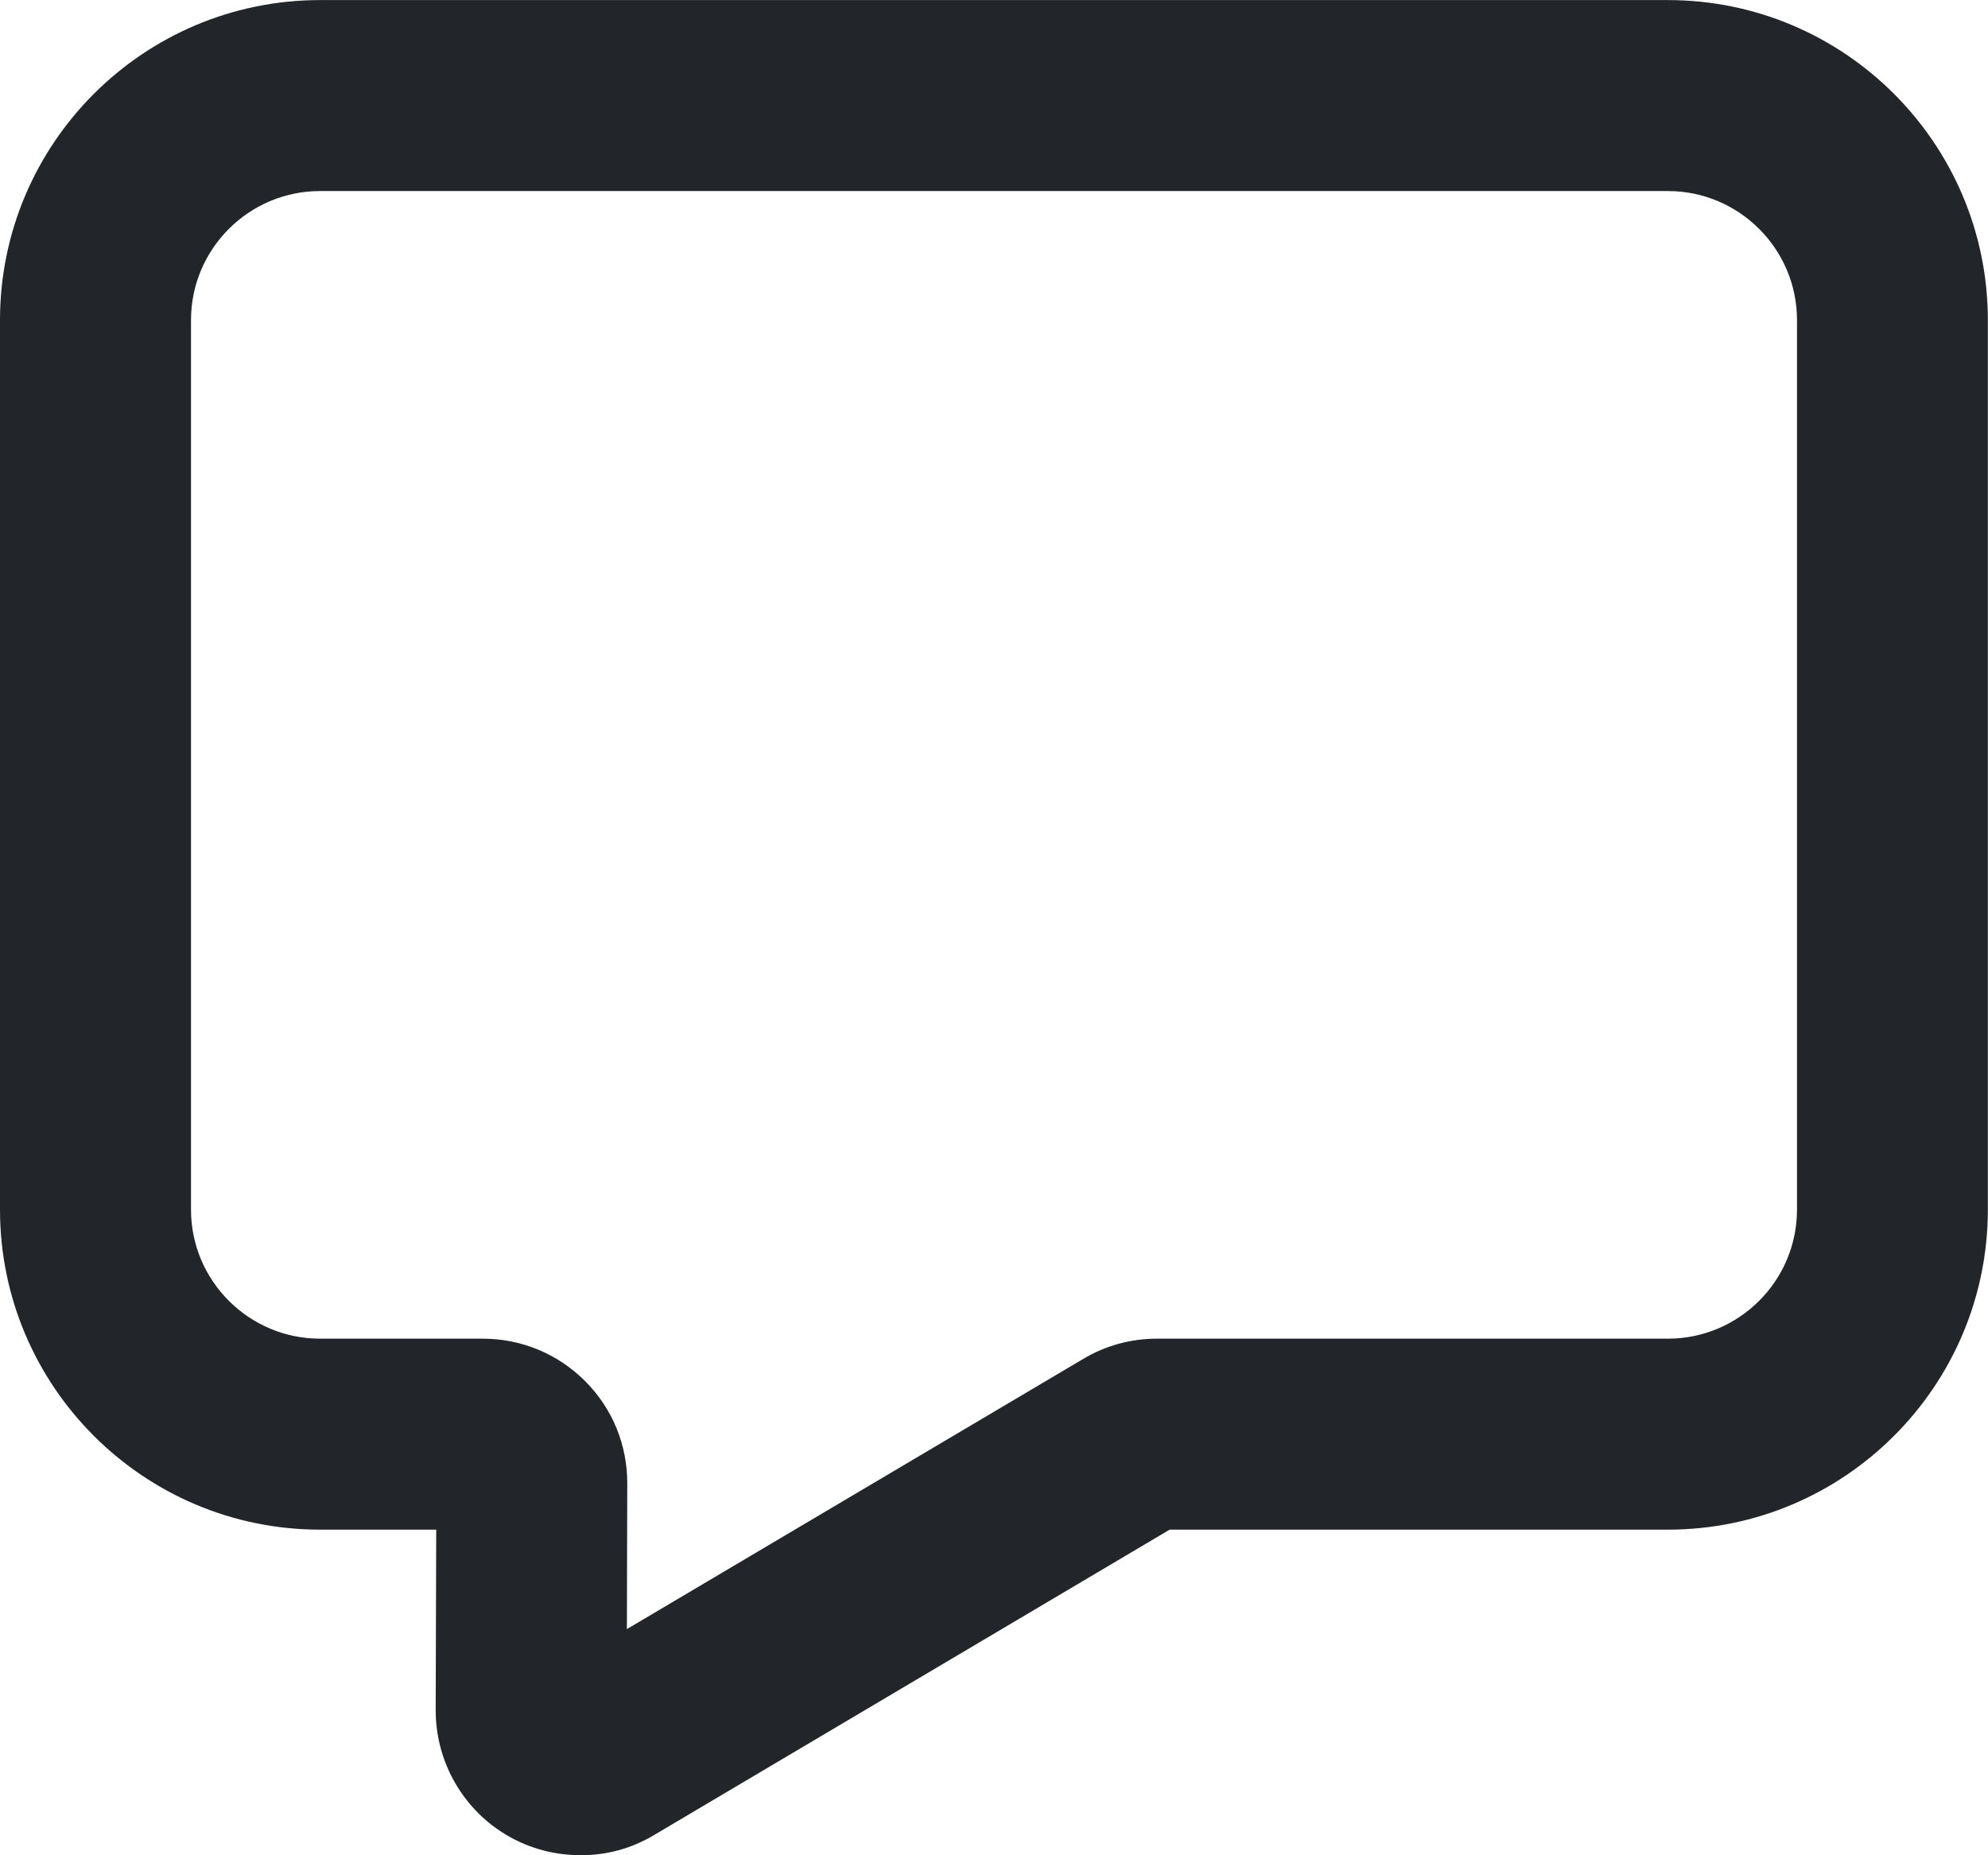
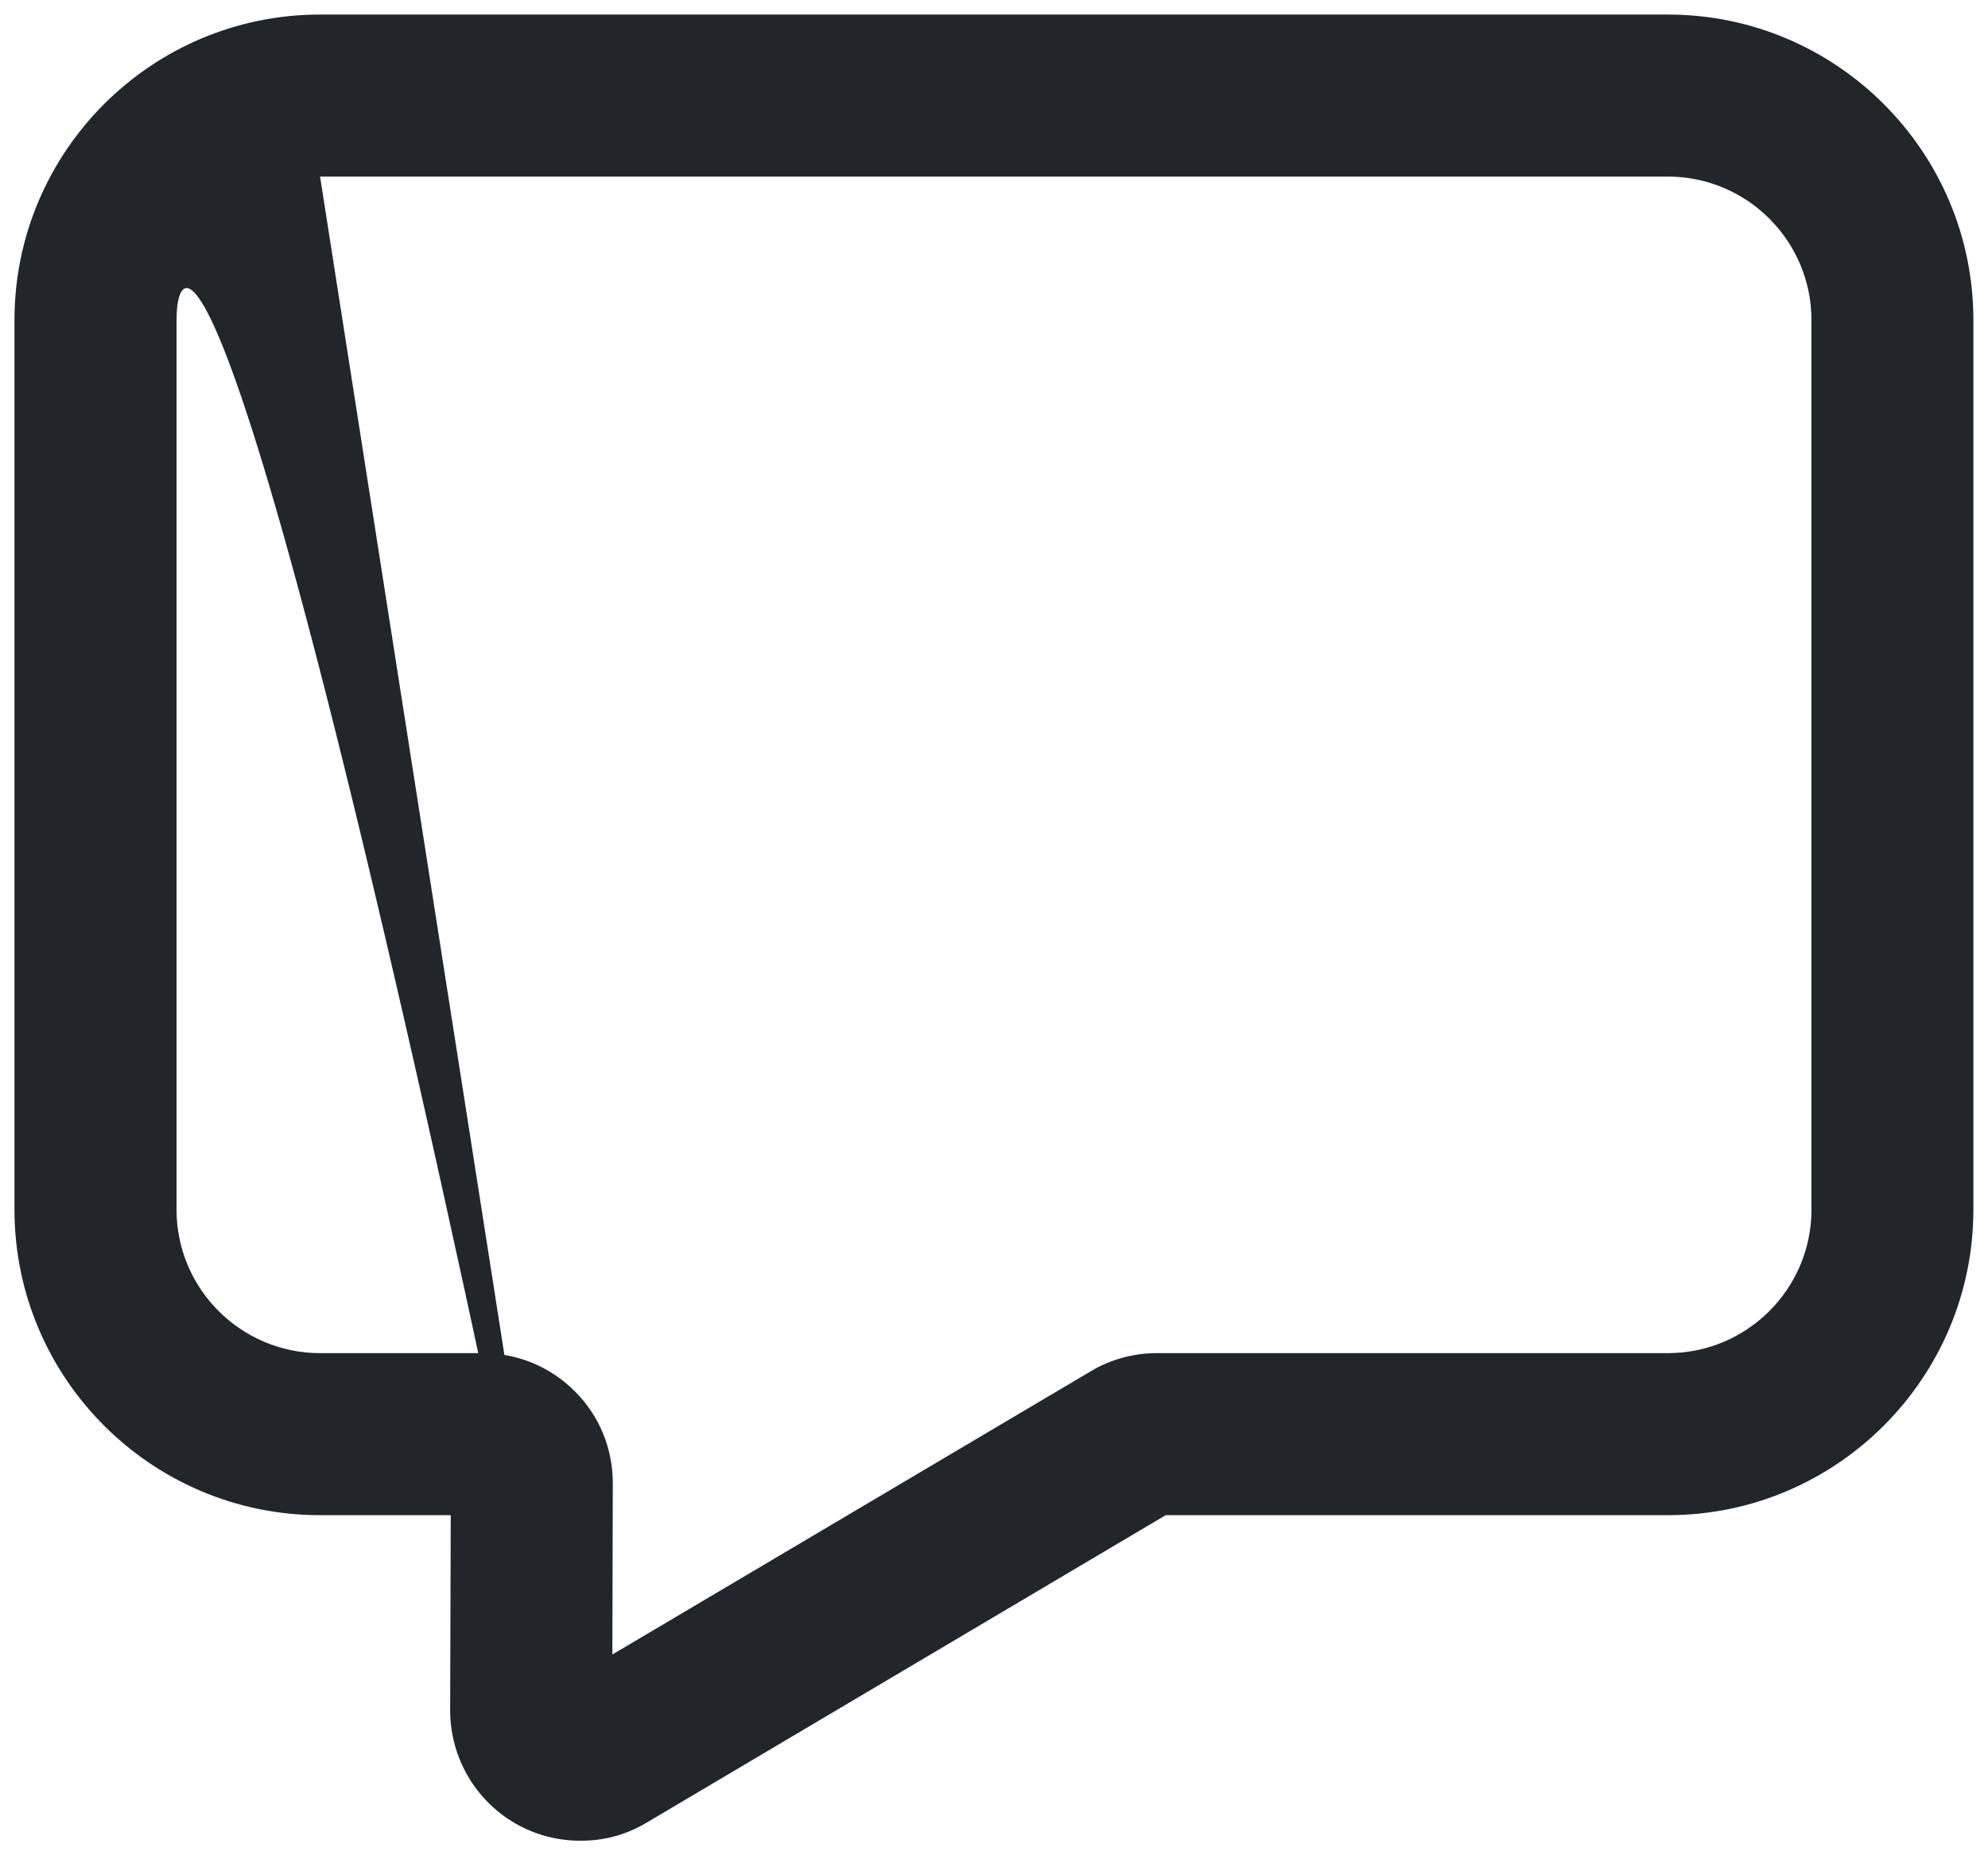
<svg xmlns="http://www.w3.org/2000/svg" width="13.739" height="12.823" viewBox="0 0 13.739 12.822" fill="none">
  <desc>
			Created with Pixso.
	</desc>
  <defs />
-   <path id="path" d="M4.011 12.722C3.856 12.722 3.702 12.683 3.564 12.604C3.284 12.444 3.111 12.144 3.111 11.821L3.115 10.472L2.212 10.472C1.047 10.472 0.1 9.525 0.1 8.36L0.1 2.212C0.1 1.047 1.047 0.1 2.212 0.1L11.527 0.1C12.691 0.1 13.638 1.047 13.638 2.212L13.638 8.36C13.638 9.525 12.691 10.472 11.527 10.472L8.056 10.472L4.469 12.597C4.328 12.681 4.175 12.723 4.011 12.722ZM2.212 1.22C1.665 1.22 1.22 1.665 1.22 2.212L1.22 8.36C1.22 8.907 1.665 9.352 2.212 9.352L3.336 9.352C3.577 9.352 3.803 9.446 3.973 9.616C4.143 9.786 4.236 10.013 4.235 10.254L4.232 11.435L7.537 9.478C7.675 9.395 7.834 9.352 7.995 9.352L11.527 9.352C12.074 9.352 12.519 8.907 12.519 8.36L12.519 2.212C12.519 1.665 12.074 1.22 11.527 1.22L2.212 1.22Z" fill-rule="nonzero" fill="#222529" />
-   <path id="path" d="M3.564 12.604C3.284 12.444 3.111 12.144 3.111 11.821L3.115 10.472L2.212 10.472C1.047 10.472 0.1 9.525 0.1 8.36L0.1 2.212C0.1 1.047 1.047 0.1 2.212 0.1L11.527 0.1C12.691 0.1 13.638 1.047 13.638 2.212L13.638 8.36C13.638 9.525 12.691 10.472 11.527 10.472L8.056 10.472L4.469 12.597C4.328 12.681 4.175 12.723 4.011 12.722C3.856 12.722 3.702 12.683 3.564 12.604ZM1.22 2.212L1.22 8.36C1.22 8.907 1.665 9.352 2.212 9.352L3.336 9.352C3.577 9.352 3.803 9.446 3.973 9.616C4.143 9.786 4.236 10.013 4.235 10.254L4.232 11.435L7.537 9.478C7.675 9.395 7.834 9.352 7.995 9.352L11.527 9.352C12.074 9.352 12.519 8.907 12.519 8.36L12.519 2.212C12.519 1.665 12.074 1.22 11.527 1.22L2.212 1.22C1.665 1.22 1.22 1.665 1.22 2.212Z" stroke="#222529" stroke-width="0.2" />
+   <path id="path" d="M4.011 12.722C3.856 12.722 3.702 12.683 3.564 12.604C3.284 12.444 3.111 12.144 3.111 11.821L3.115 10.472L2.212 10.472C1.047 10.472 0.1 9.525 0.1 8.36L0.1 2.212C0.1 1.047 1.047 0.1 2.212 0.1L11.527 0.1C12.691 0.1 13.638 1.047 13.638 2.212L13.638 8.36C13.638 9.525 12.691 10.472 11.527 10.472L8.056 10.472L4.469 12.597C4.328 12.681 4.175 12.723 4.011 12.722ZC1.665 1.22 1.22 1.665 1.22 2.212L1.22 8.36C1.22 8.907 1.665 9.352 2.212 9.352L3.336 9.352C3.577 9.352 3.803 9.446 3.973 9.616C4.143 9.786 4.236 10.013 4.235 10.254L4.232 11.435L7.537 9.478C7.675 9.395 7.834 9.352 7.995 9.352L11.527 9.352C12.074 9.352 12.519 8.907 12.519 8.36L12.519 2.212C12.519 1.665 12.074 1.22 11.527 1.22L2.212 1.22Z" fill-rule="nonzero" fill="#222529" />
</svg>